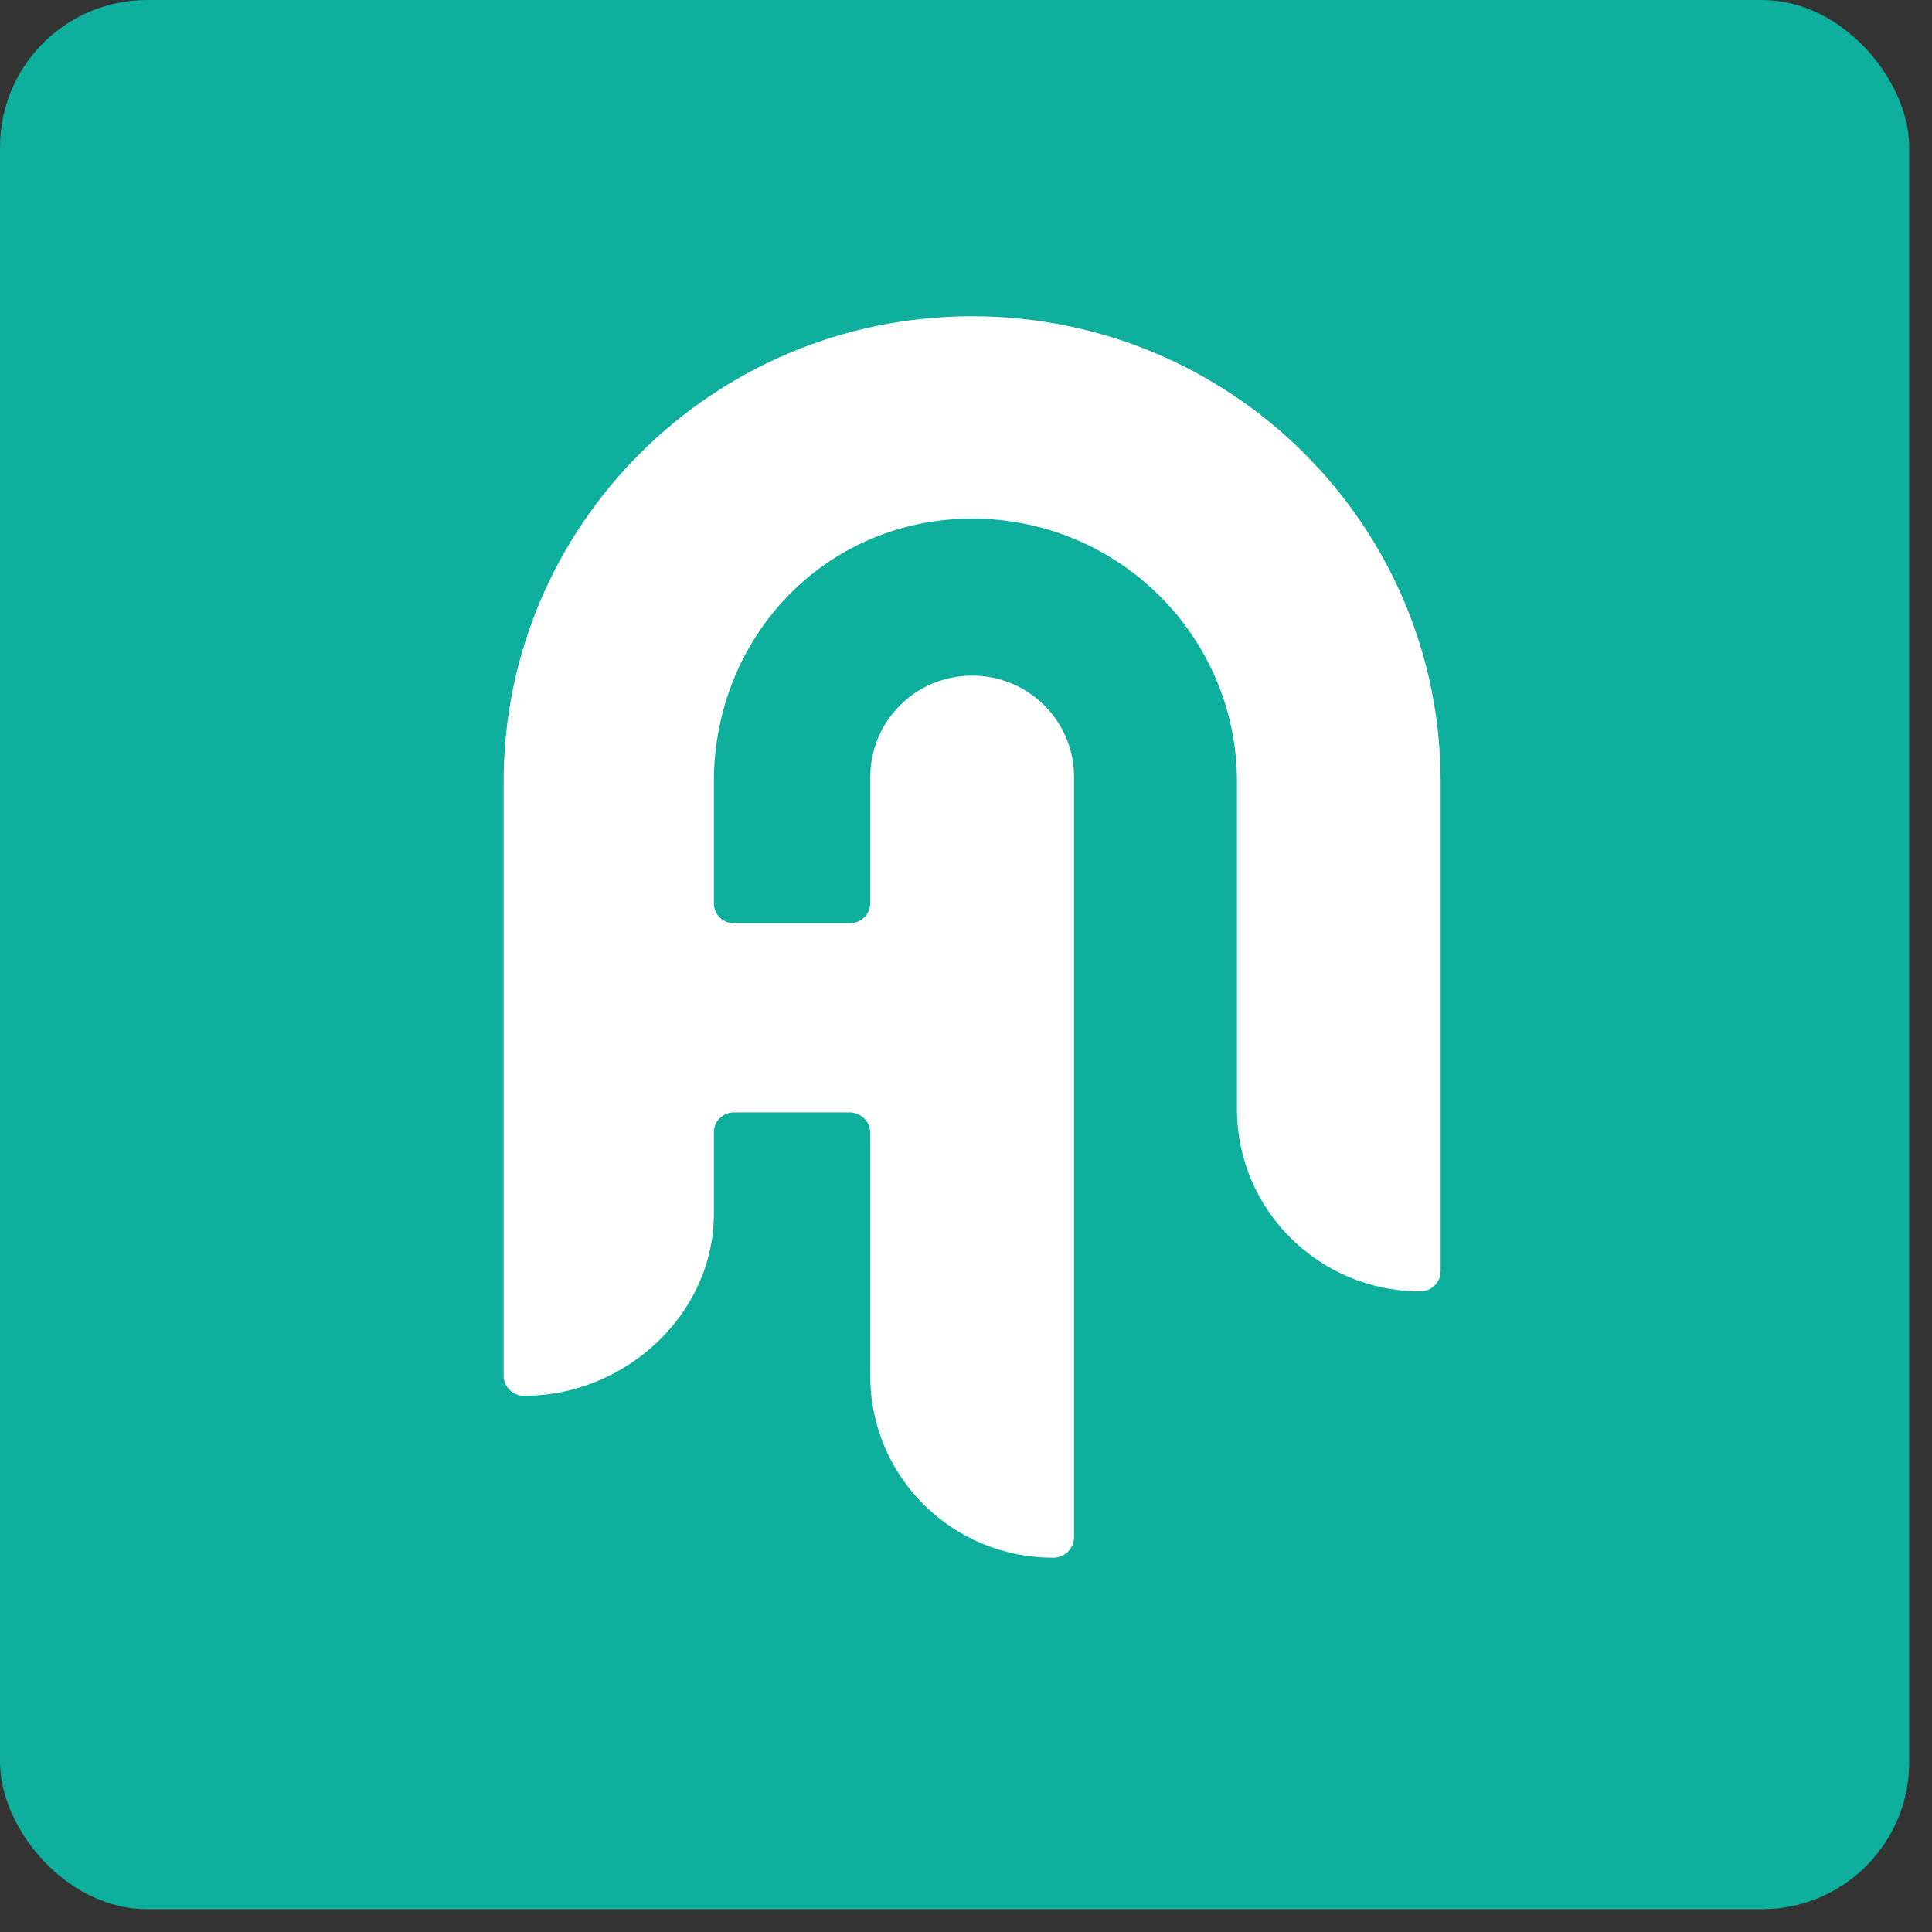
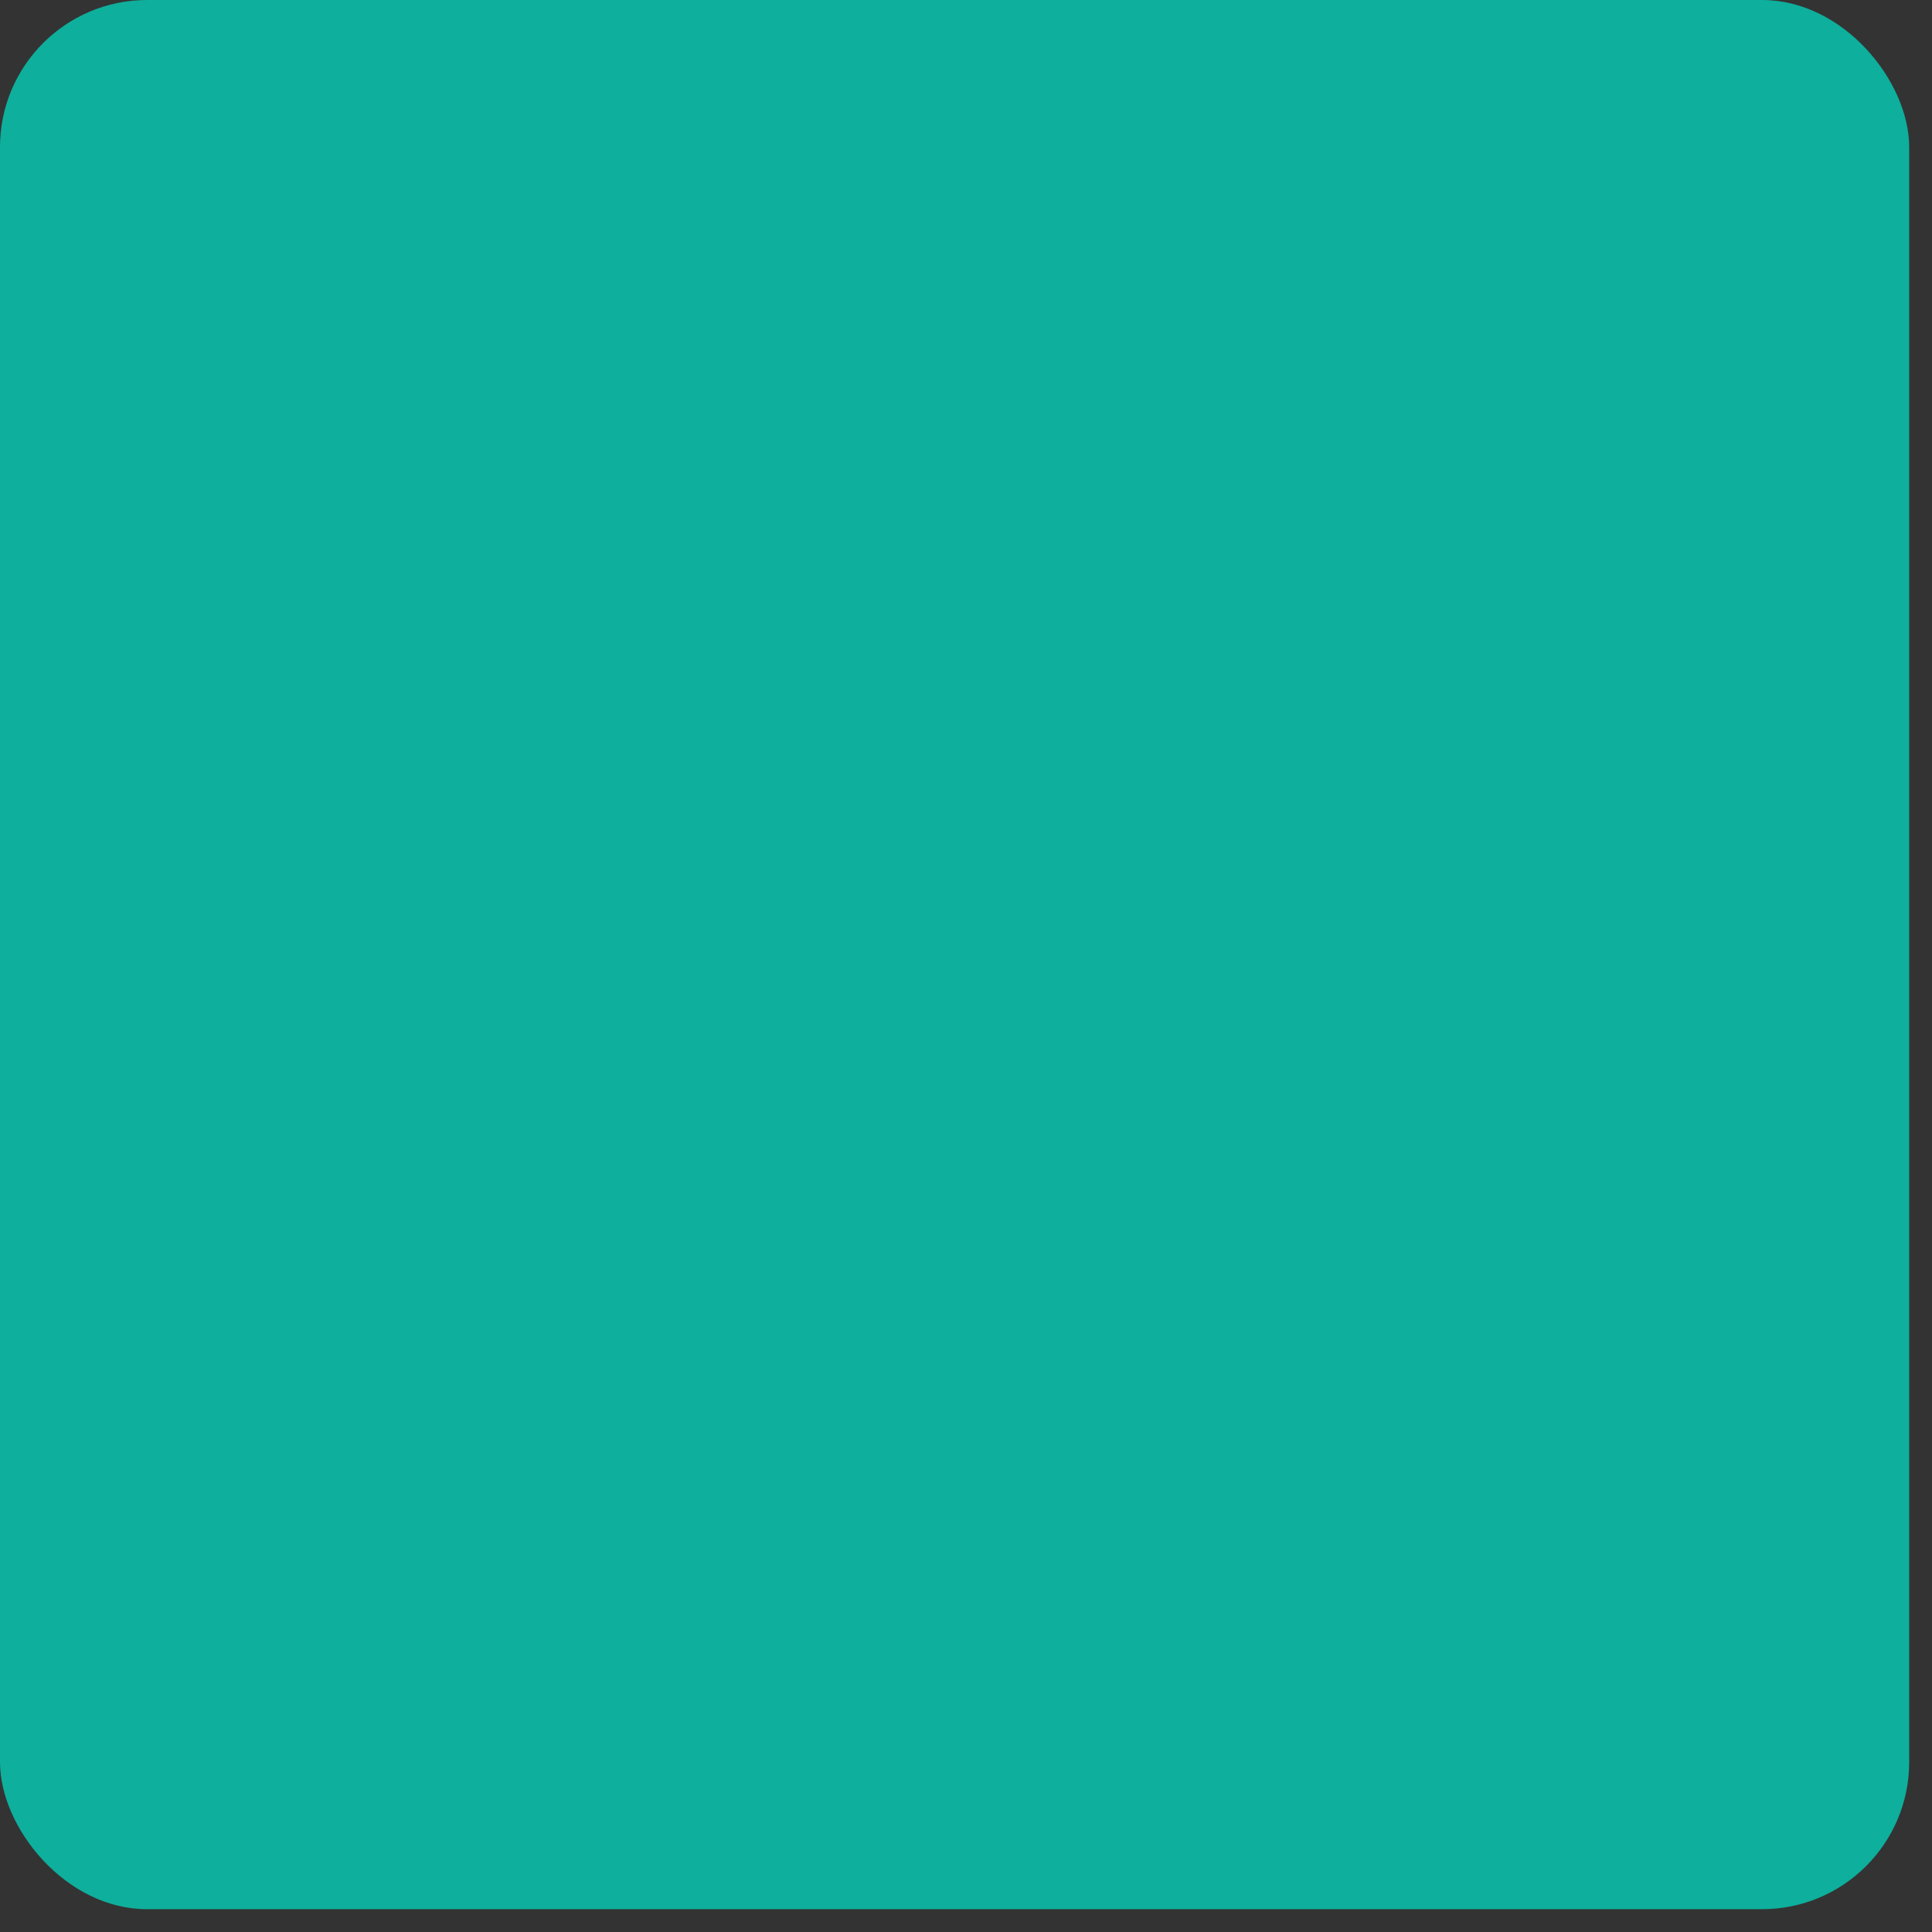
<svg xmlns="http://www.w3.org/2000/svg" role="img" focusable="false" aria-label="Haystack logo" viewBox="0 0 56 56" fill="none">
  <rect x="0" y="0" width="56" height="56" fill="#333333" stroke="none" />
  <rect width="55.339" height="55.339" rx="4.264" fill="#0EAF9C" />
-   <path d="M41.758 36.845C41.758 37.169 41.494 37.431 41.169 37.431C38.233 37.431 35.854 35.067 35.854 32.15V22.659C35.854 18.446 32.417 15.032 28.178 15.032C23.94 15.032 20.692 18.447 20.692 22.659V26.175C20.685 26.493 20.939 26.755 21.258 26.761C21.262 26.761 21.266 26.761 21.27 26.761H24.624C24.949 26.768 25.219 26.511 25.226 26.186C25.226 26.182 25.226 26.178 25.226 26.174V22.516C25.226 20.895 26.547 19.583 28.178 19.583C29.809 19.583 31.131 20.895 31.131 22.516V44.564C31.124 44.895 30.849 45.157 30.517 45.151C27.595 45.151 25.226 42.797 25.226 39.894C25.226 39.886 25.226 39.878 25.226 39.87V32.83C25.219 32.504 24.951 32.244 24.624 32.244H21.27C20.95 32.244 20.692 32.501 20.692 32.819C20.692 32.823 20.692 32.827 20.692 32.831V35.178C20.692 38.095 18.124 40.459 15.188 40.459C14.862 40.459 14.598 40.196 14.598 39.872V22.66C14.598 15.207 20.678 9.167 28.178 9.167C35.679 9.167 41.758 15.207 41.758 22.66V36.845Z" fill="white" />
</svg>